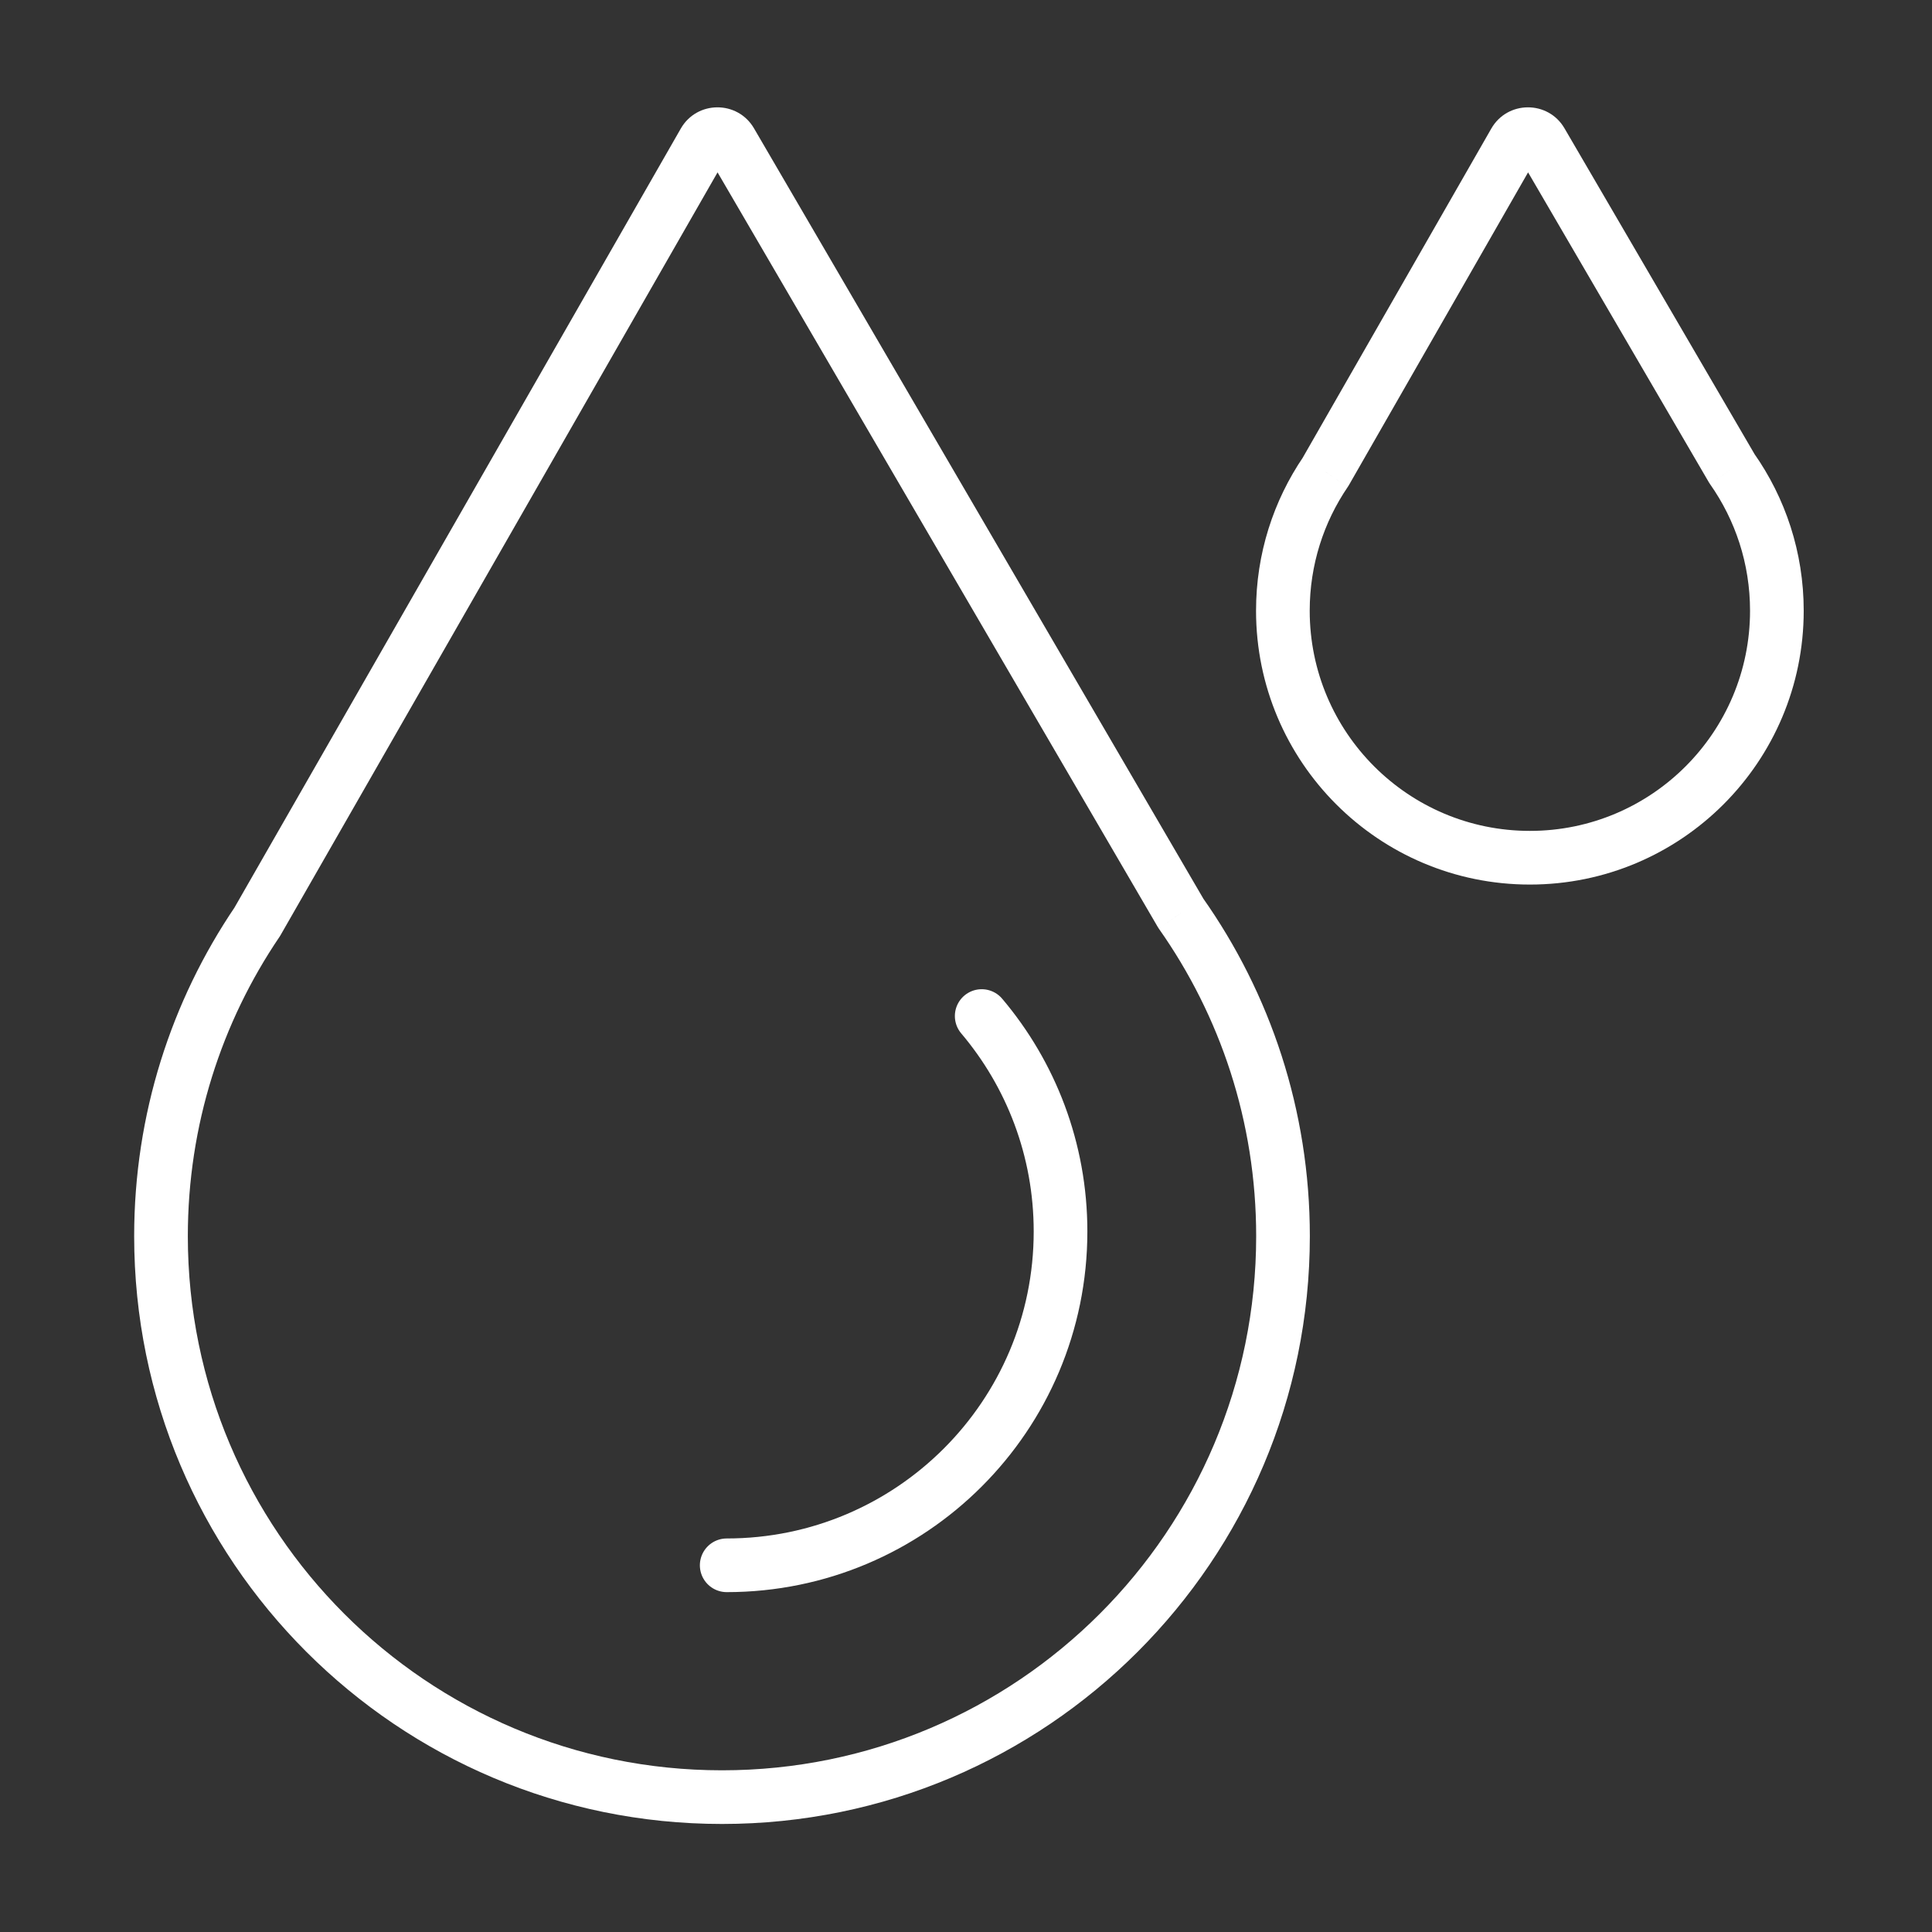
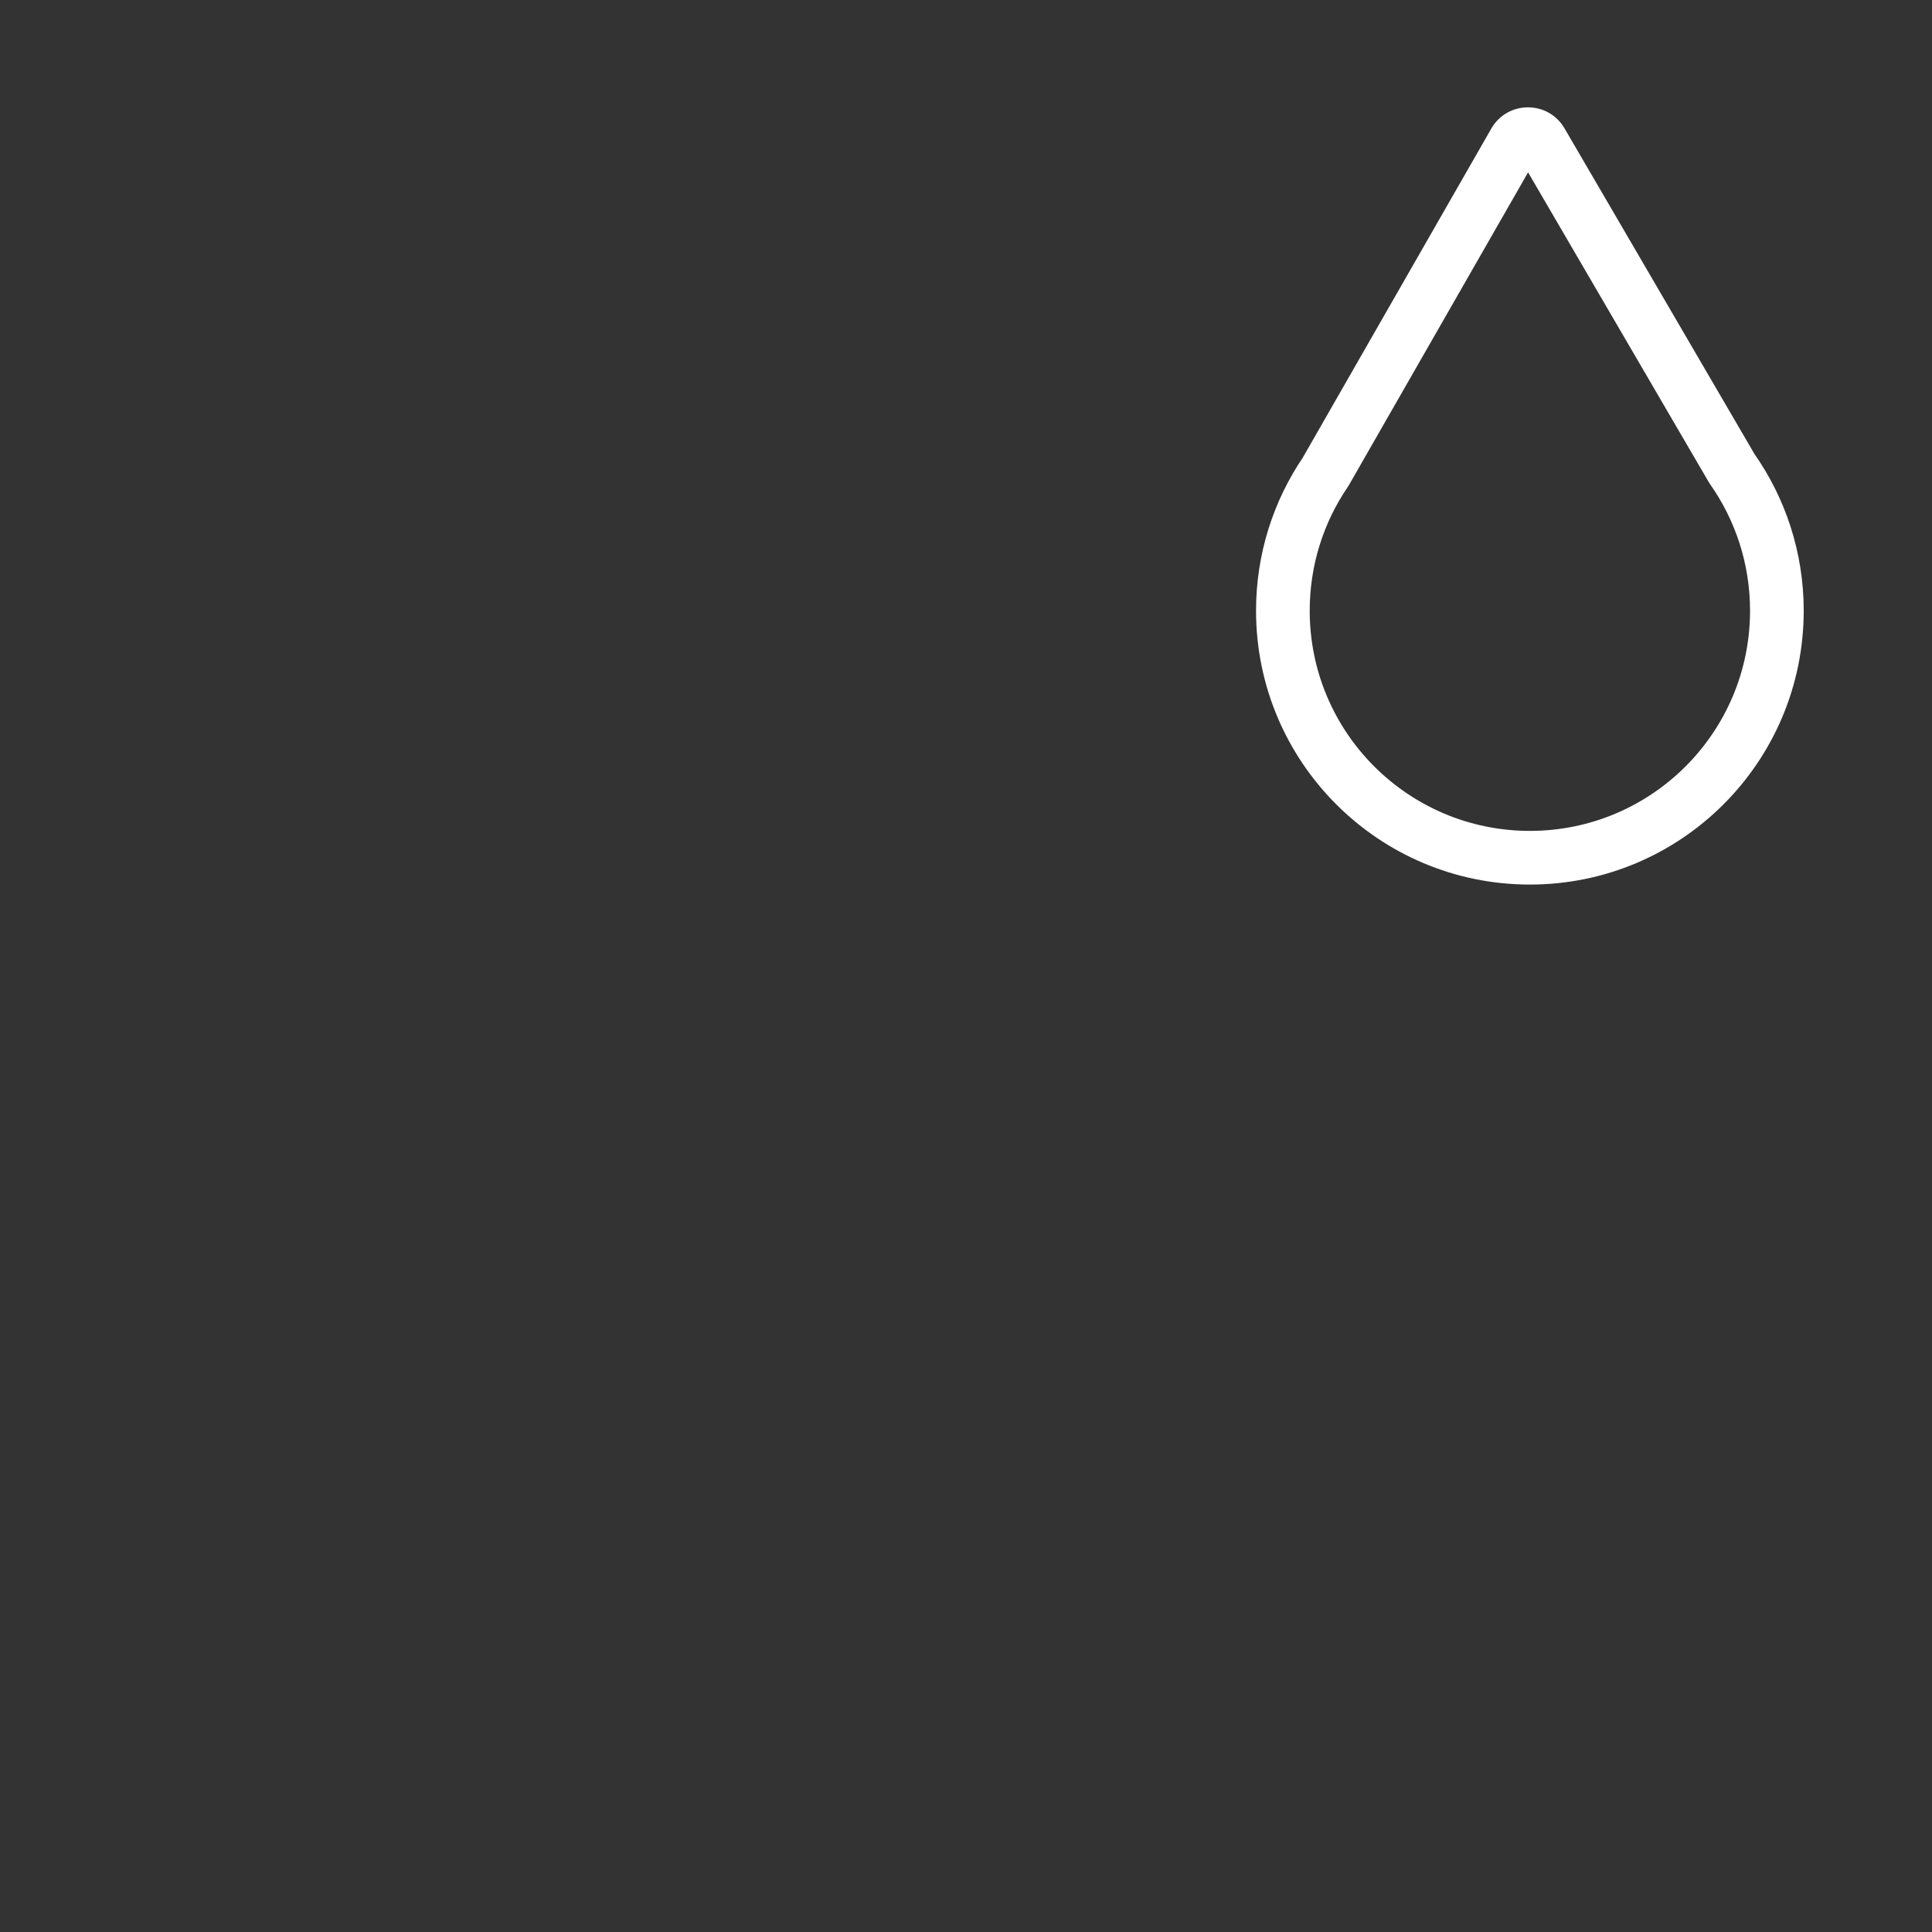
<svg xmlns="http://www.w3.org/2000/svg" width="72" height="72" viewBox="0 0 72 72" fill="none">
  <rect x="0" y="0" width="72" height="72" fill="#333333" stroke="none" />
-   <path d="M44.002 34.029L43.139 34.533C43.153 34.558 43.169 34.583 43.185 34.606L44.002 34.029ZM9.587 34.354L10.415 34.915C10.429 34.894 10.442 34.873 10.455 34.851L9.587 34.354ZM26.239 5.289L27.106 5.787L27.106 5.787L26.239 5.289ZM27.235 5.286L26.371 5.789L26.371 5.789L27.235 5.286ZM43.185 34.606C45.471 37.846 46.814 41.799 46.814 46.068H48.814C48.814 41.373 47.336 37.02 44.819 33.453L43.185 34.606ZM46.814 46.068C46.814 57.062 37.901 65.974 26.907 65.974V67.974C39.006 67.974 48.814 58.166 48.814 46.068H46.814ZM26.907 65.974C15.913 65.974 7 57.062 7 46.068H5C5 58.166 14.808 67.974 26.907 67.974V65.974ZM7 46.068C7 41.933 8.259 38.096 10.415 34.915L8.759 33.793C6.386 37.295 5 41.521 5 46.068H7ZM10.455 34.851L27.106 5.787L25.371 4.792L8.719 33.857L10.455 34.851ZM27.106 5.787C26.944 6.07 26.536 6.071 26.371 5.789L28.099 4.782C27.488 3.735 25.973 3.741 25.371 4.792L27.106 5.787ZM26.371 5.789L43.139 34.533L44.866 33.526L28.099 4.782L26.371 5.789Z" fill="white" />
-   <path d="M27.082 58.334C33.953 58.334 39.523 52.765 39.523 45.894C39.523 42.834 38.418 40.032 36.585 37.865" stroke="white" stroke-width="2" stroke-linecap="round" />
-   <path d="M64.544 17.464L63.681 17.968C63.695 17.992 63.711 18.017 63.727 18.04L64.544 17.464ZM49.4 17.584L50.227 18.147C50.241 18.126 50.255 18.104 50.268 18.082L49.4 17.584ZM56.444 5.289L55.576 4.792L55.576 4.792L56.444 5.289ZM57.441 5.286L56.577 5.789L56.577 5.789L57.441 5.286ZM63.727 18.04C64.667 19.375 65.219 21.001 65.219 22.76H67.219C67.219 20.576 66.532 18.549 65.362 16.888L63.727 18.04ZM65.219 22.76C65.219 27.291 61.546 30.965 57.014 30.965V32.965C62.65 32.965 67.219 28.396 67.219 22.76H65.219ZM57.014 30.965C52.482 30.965 48.809 27.291 48.809 22.76H46.809C46.809 28.396 51.378 32.965 57.014 32.965V30.965ZM48.809 22.76C48.809 21.048 49.332 19.461 50.227 18.147L48.573 17.022C47.46 18.657 46.809 20.634 46.809 22.76H48.809ZM50.268 18.082L57.312 5.787L55.576 4.792L48.532 17.087L50.268 18.082ZM57.312 5.787C57.149 6.07 56.741 6.071 56.577 5.789L58.304 4.782C57.694 3.735 56.179 3.741 55.576 4.792L57.312 5.787ZM56.577 5.789L63.681 17.968L65.408 16.96L58.304 4.782L56.577 5.789Z" fill="white" />
+   <path d="M64.544 17.464L63.681 17.968C63.695 17.992 63.711 18.017 63.727 18.04L64.544 17.464ZM49.4 17.584L50.227 18.147C50.241 18.126 50.255 18.104 50.268 18.082ZM56.444 5.289L55.576 4.792L55.576 4.792L56.444 5.289ZM57.441 5.286L56.577 5.789L56.577 5.789L57.441 5.286ZM63.727 18.04C64.667 19.375 65.219 21.001 65.219 22.76H67.219C67.219 20.576 66.532 18.549 65.362 16.888L63.727 18.04ZM65.219 22.76C65.219 27.291 61.546 30.965 57.014 30.965V32.965C62.65 32.965 67.219 28.396 67.219 22.76H65.219ZM57.014 30.965C52.482 30.965 48.809 27.291 48.809 22.76H46.809C46.809 28.396 51.378 32.965 57.014 32.965V30.965ZM48.809 22.76C48.809 21.048 49.332 19.461 50.227 18.147L48.573 17.022C47.46 18.657 46.809 20.634 46.809 22.76H48.809ZM50.268 18.082L57.312 5.787L55.576 4.792L48.532 17.087L50.268 18.082ZM57.312 5.787C57.149 6.07 56.741 6.071 56.577 5.789L58.304 4.782C57.694 3.735 56.179 3.741 55.576 4.792L57.312 5.787ZM56.577 5.789L63.681 17.968L65.408 16.96L58.304 4.782L56.577 5.789Z" fill="white" />
</svg>